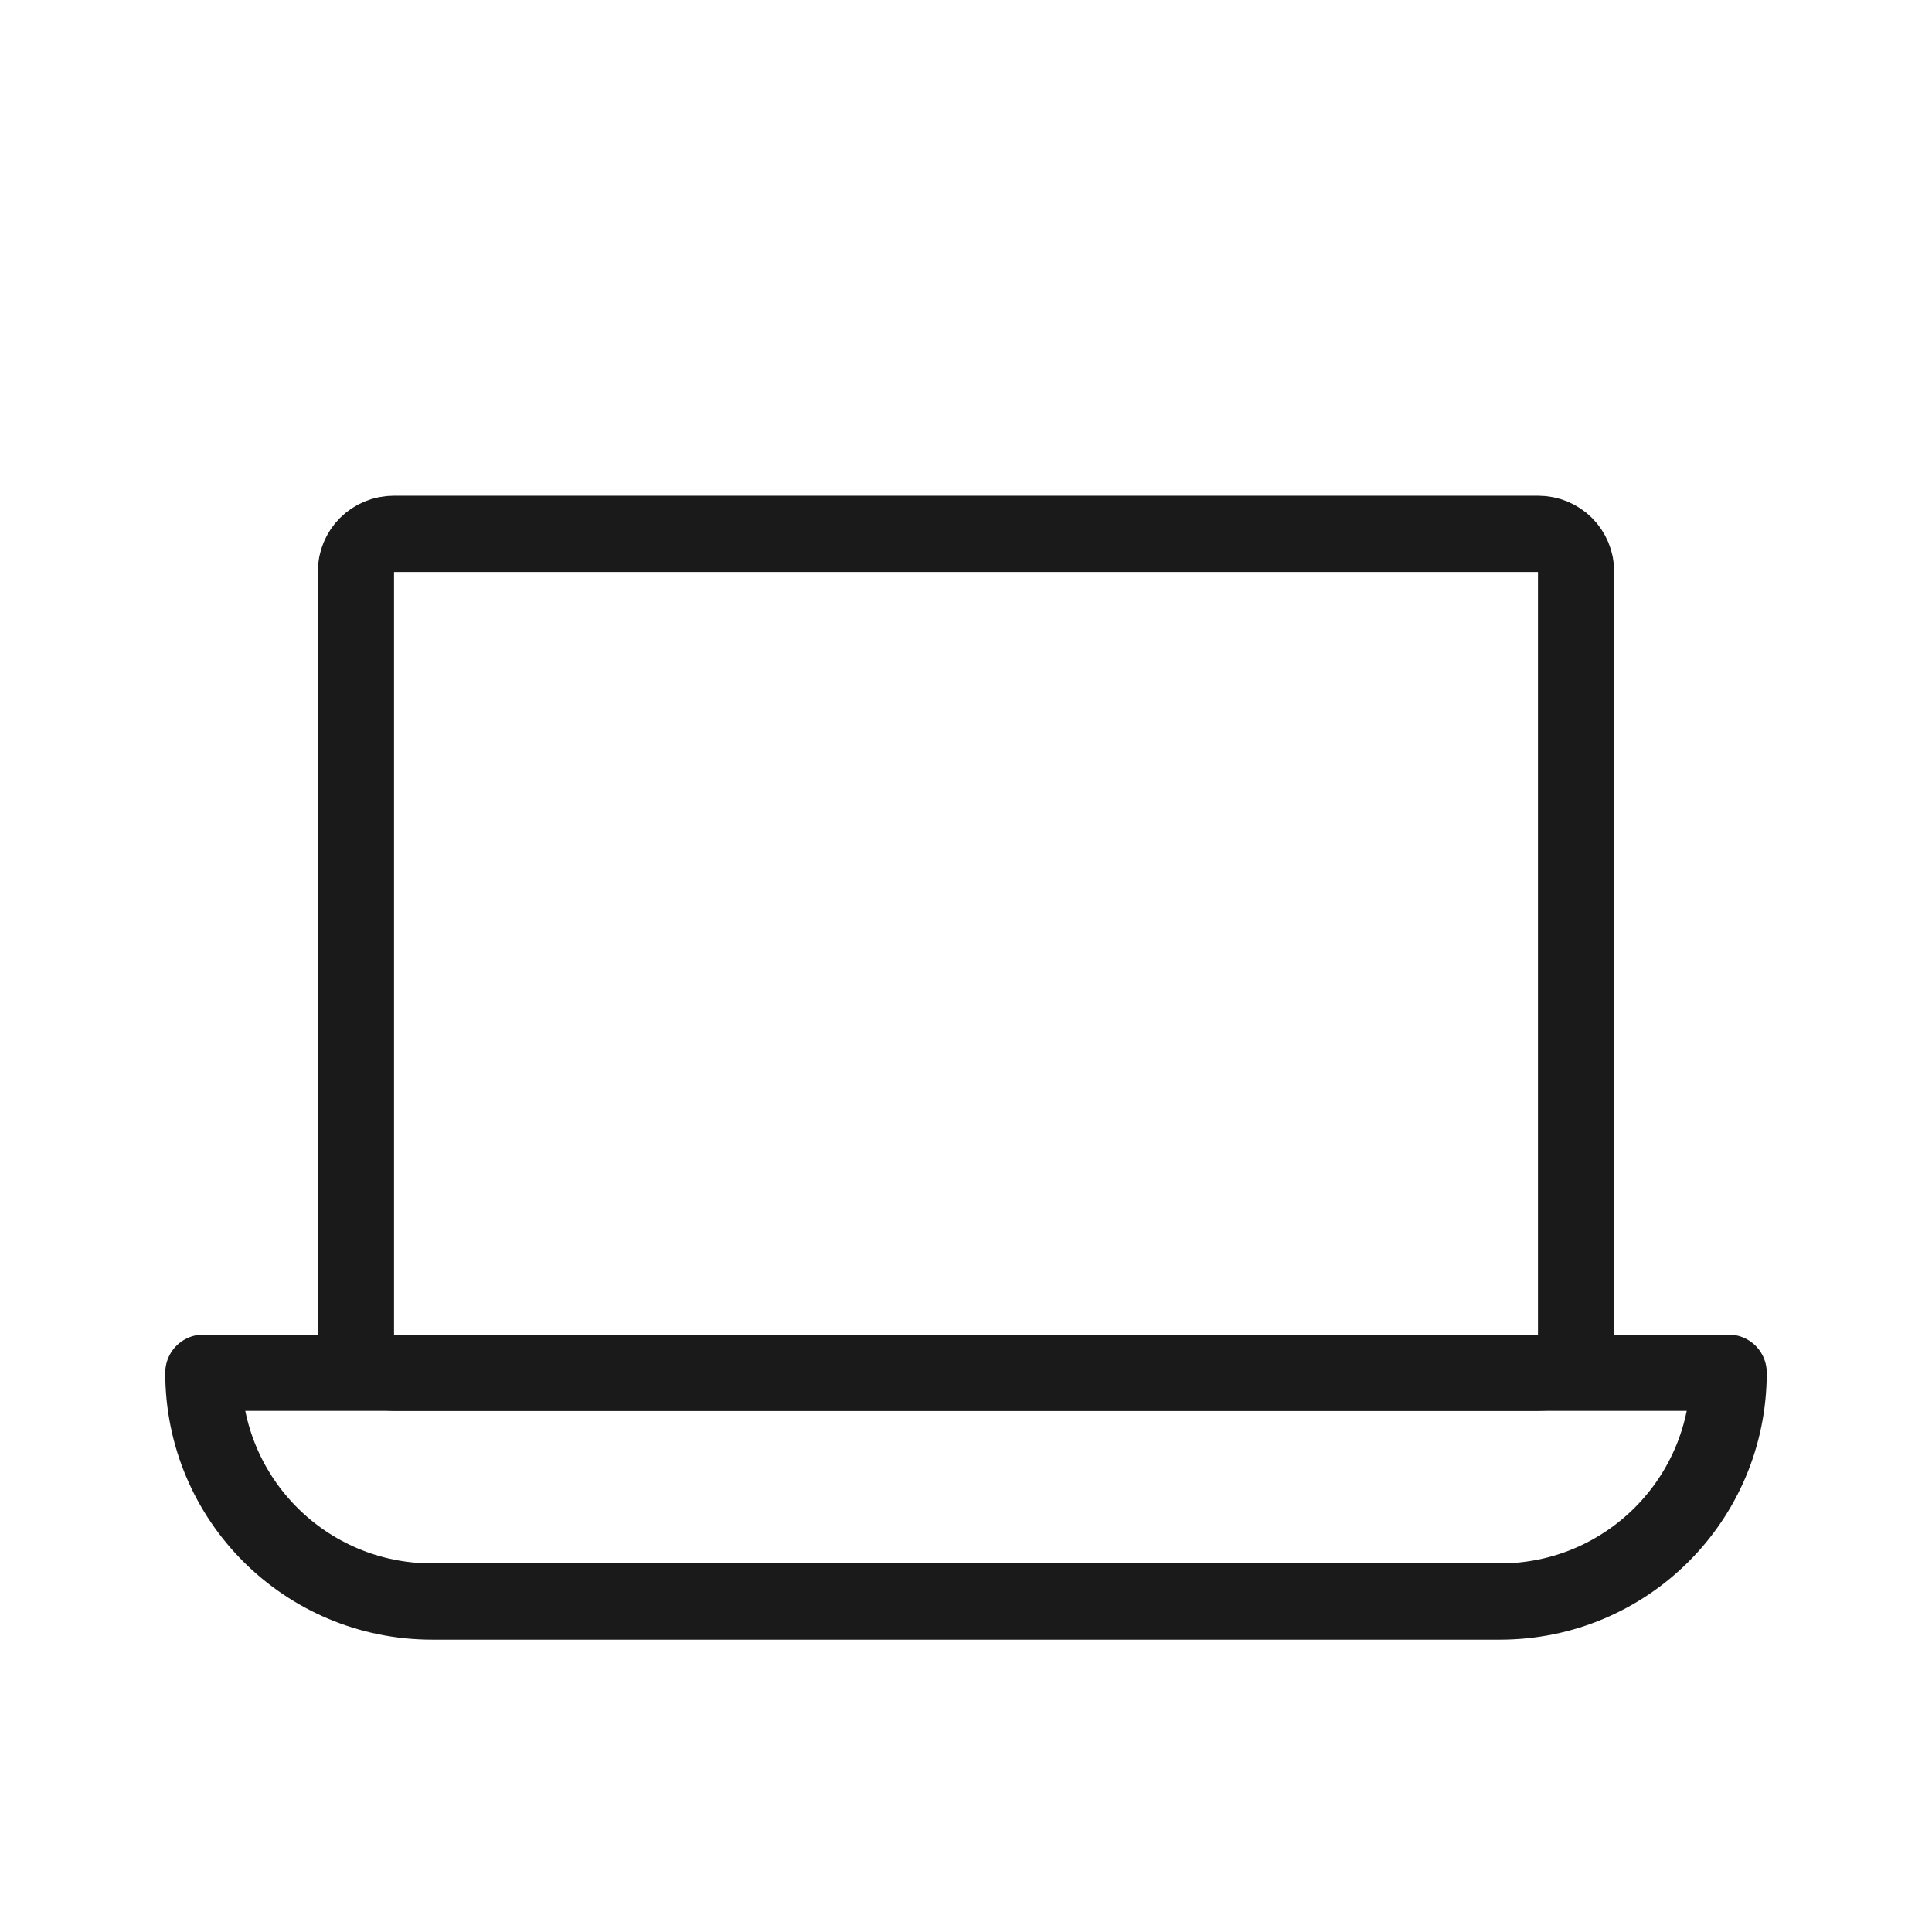
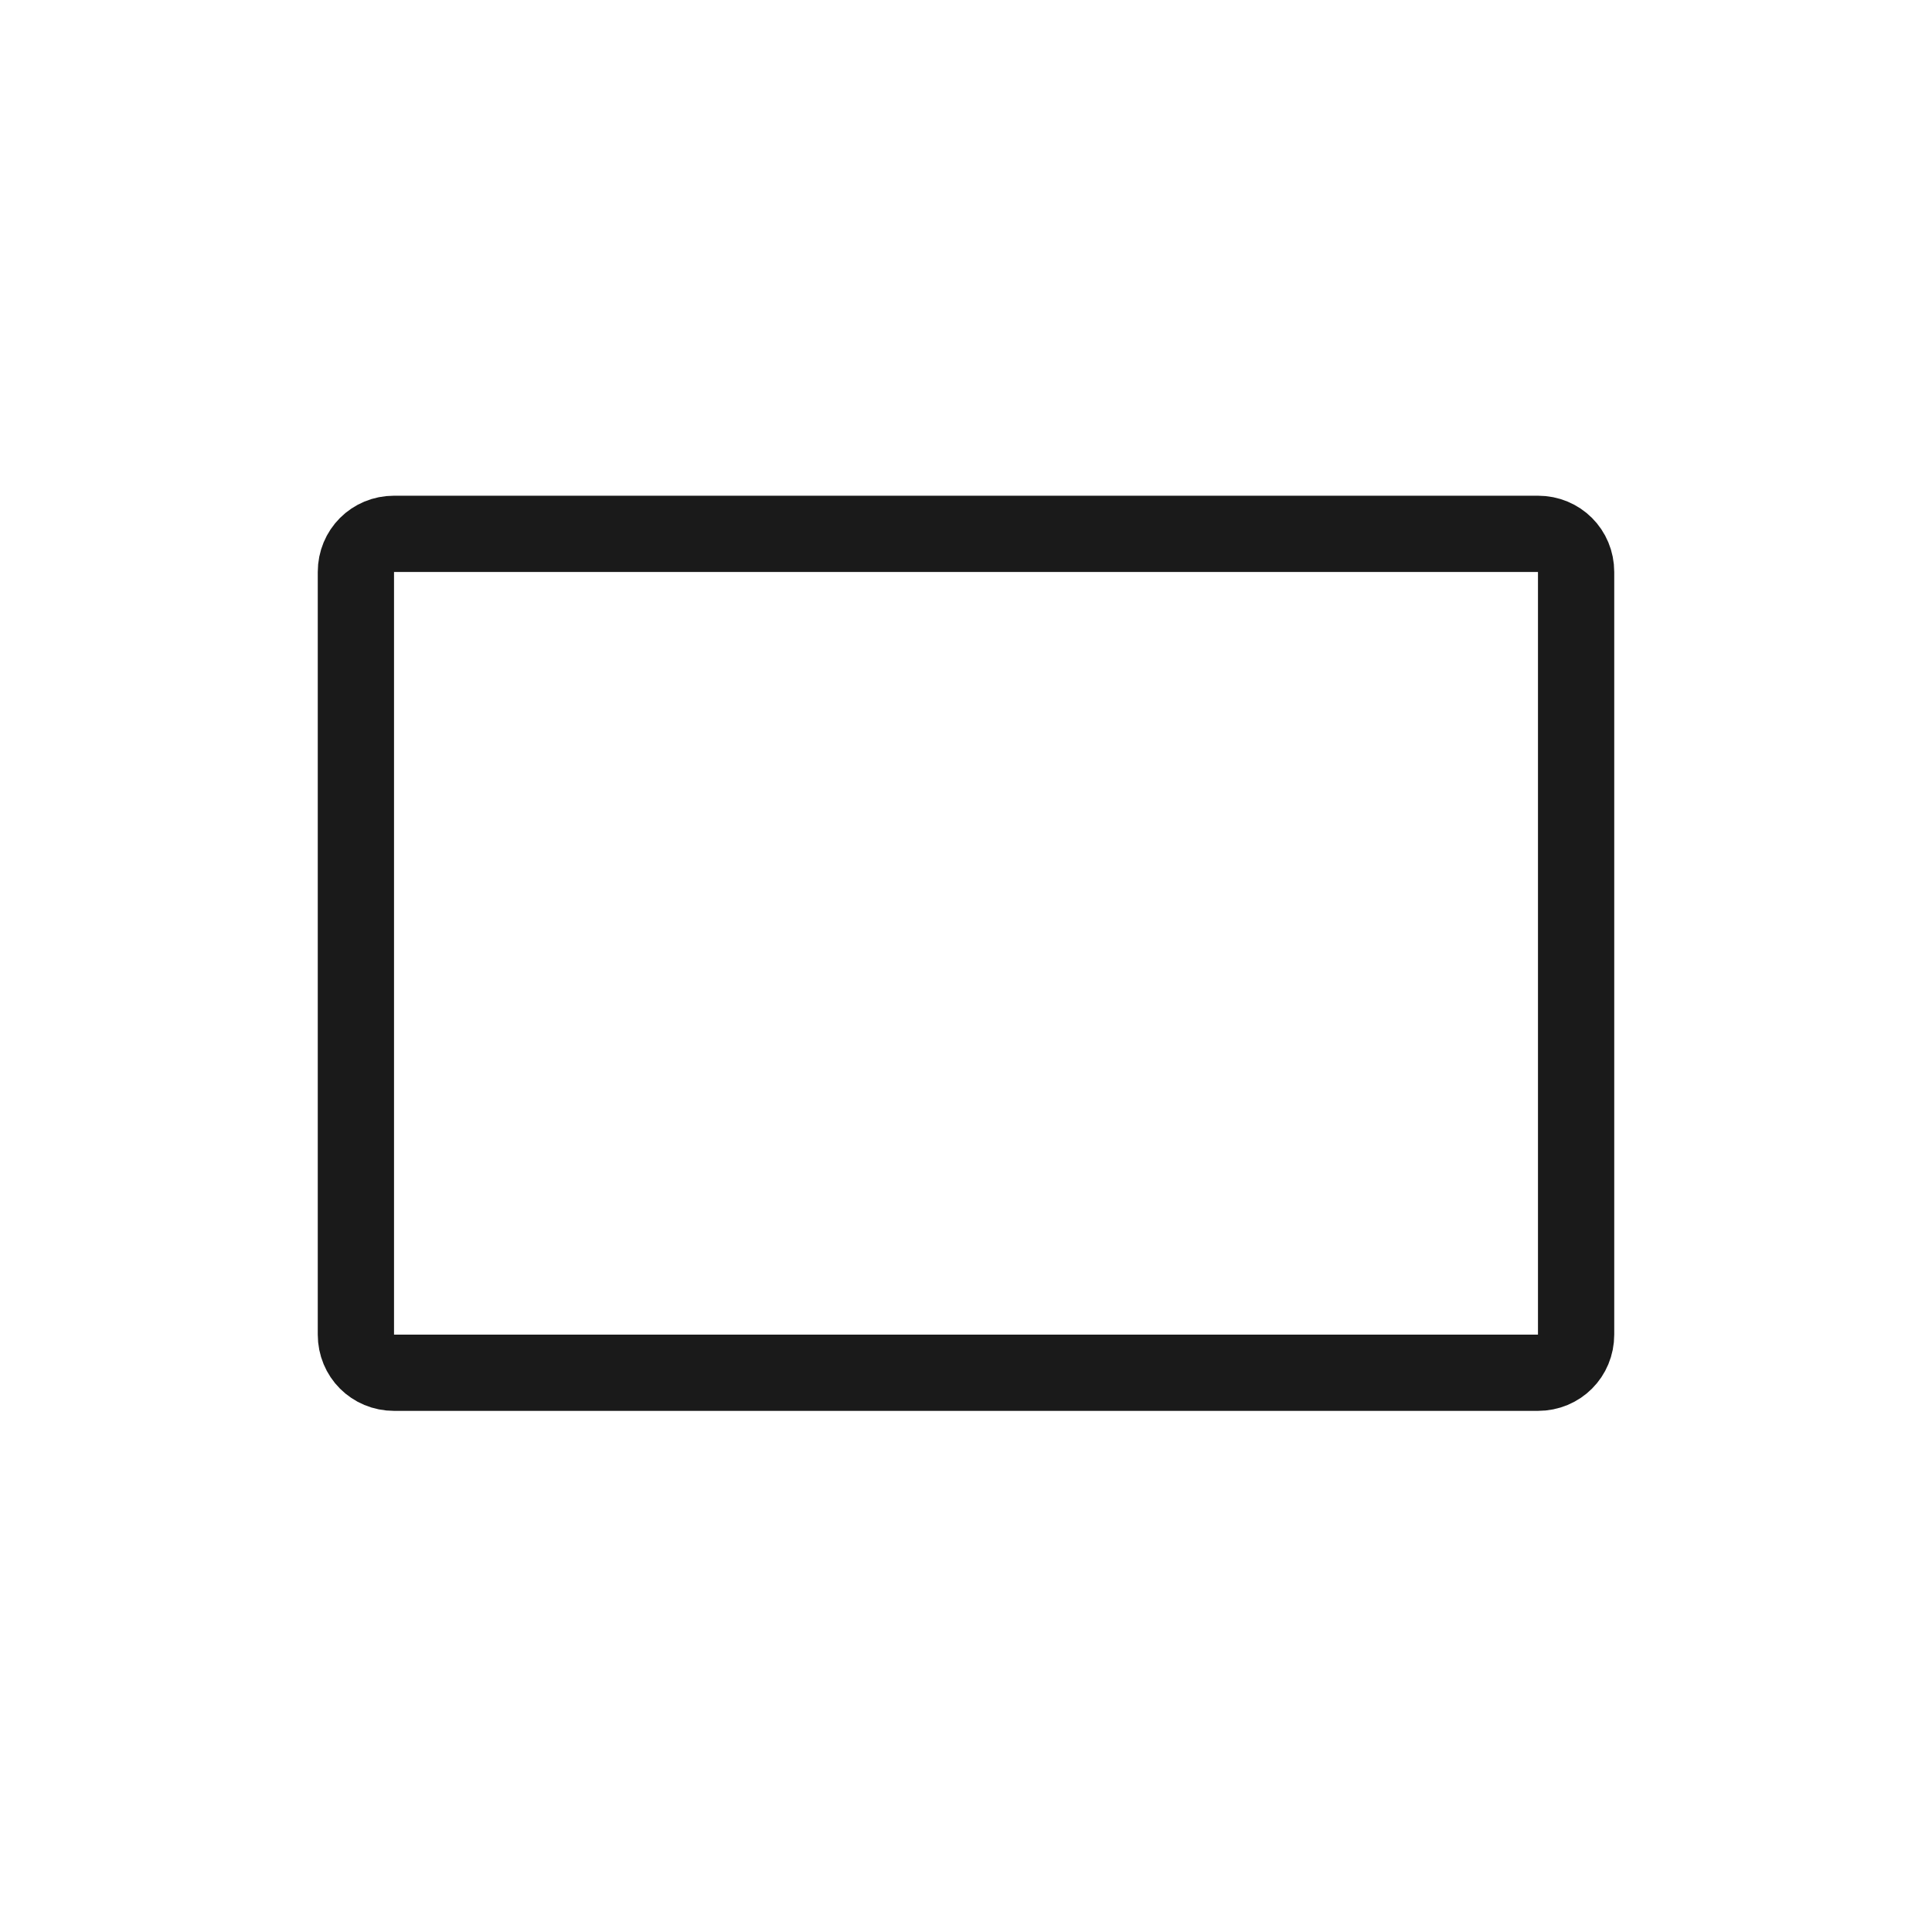
<svg xmlns="http://www.w3.org/2000/svg" width="19" height="19" viewBox="0 0 19 19" fill="none">
  <g id="Icon / Tech">
    <path id="Vector" d="M15.125 13.5H3.875C3.665 13.5 3.5 13.335 3.5 13.125V5.625C3.5 5.415 3.665 5.25 3.875 5.25H15.125C15.335 5.25 15.5 5.415 15.5 5.625V13.125C15.5 13.335 15.335 13.5 15.125 13.5Z" stroke="#1A1A1A" stroke-width="0.75" stroke-miterlimit="10" stroke-linecap="round" stroke-linejoin="round" />
-     <path id="Vector_2" d="M14.75 15.75H4.25C3.005 15.75 2 14.745 2 13.5H17C17 14.745 15.995 15.75 14.75 15.75Z" stroke="#1A1A1A" stroke-width="0.75" stroke-miterlimit="10" stroke-linecap="round" stroke-linejoin="round" />
  </g>
</svg>